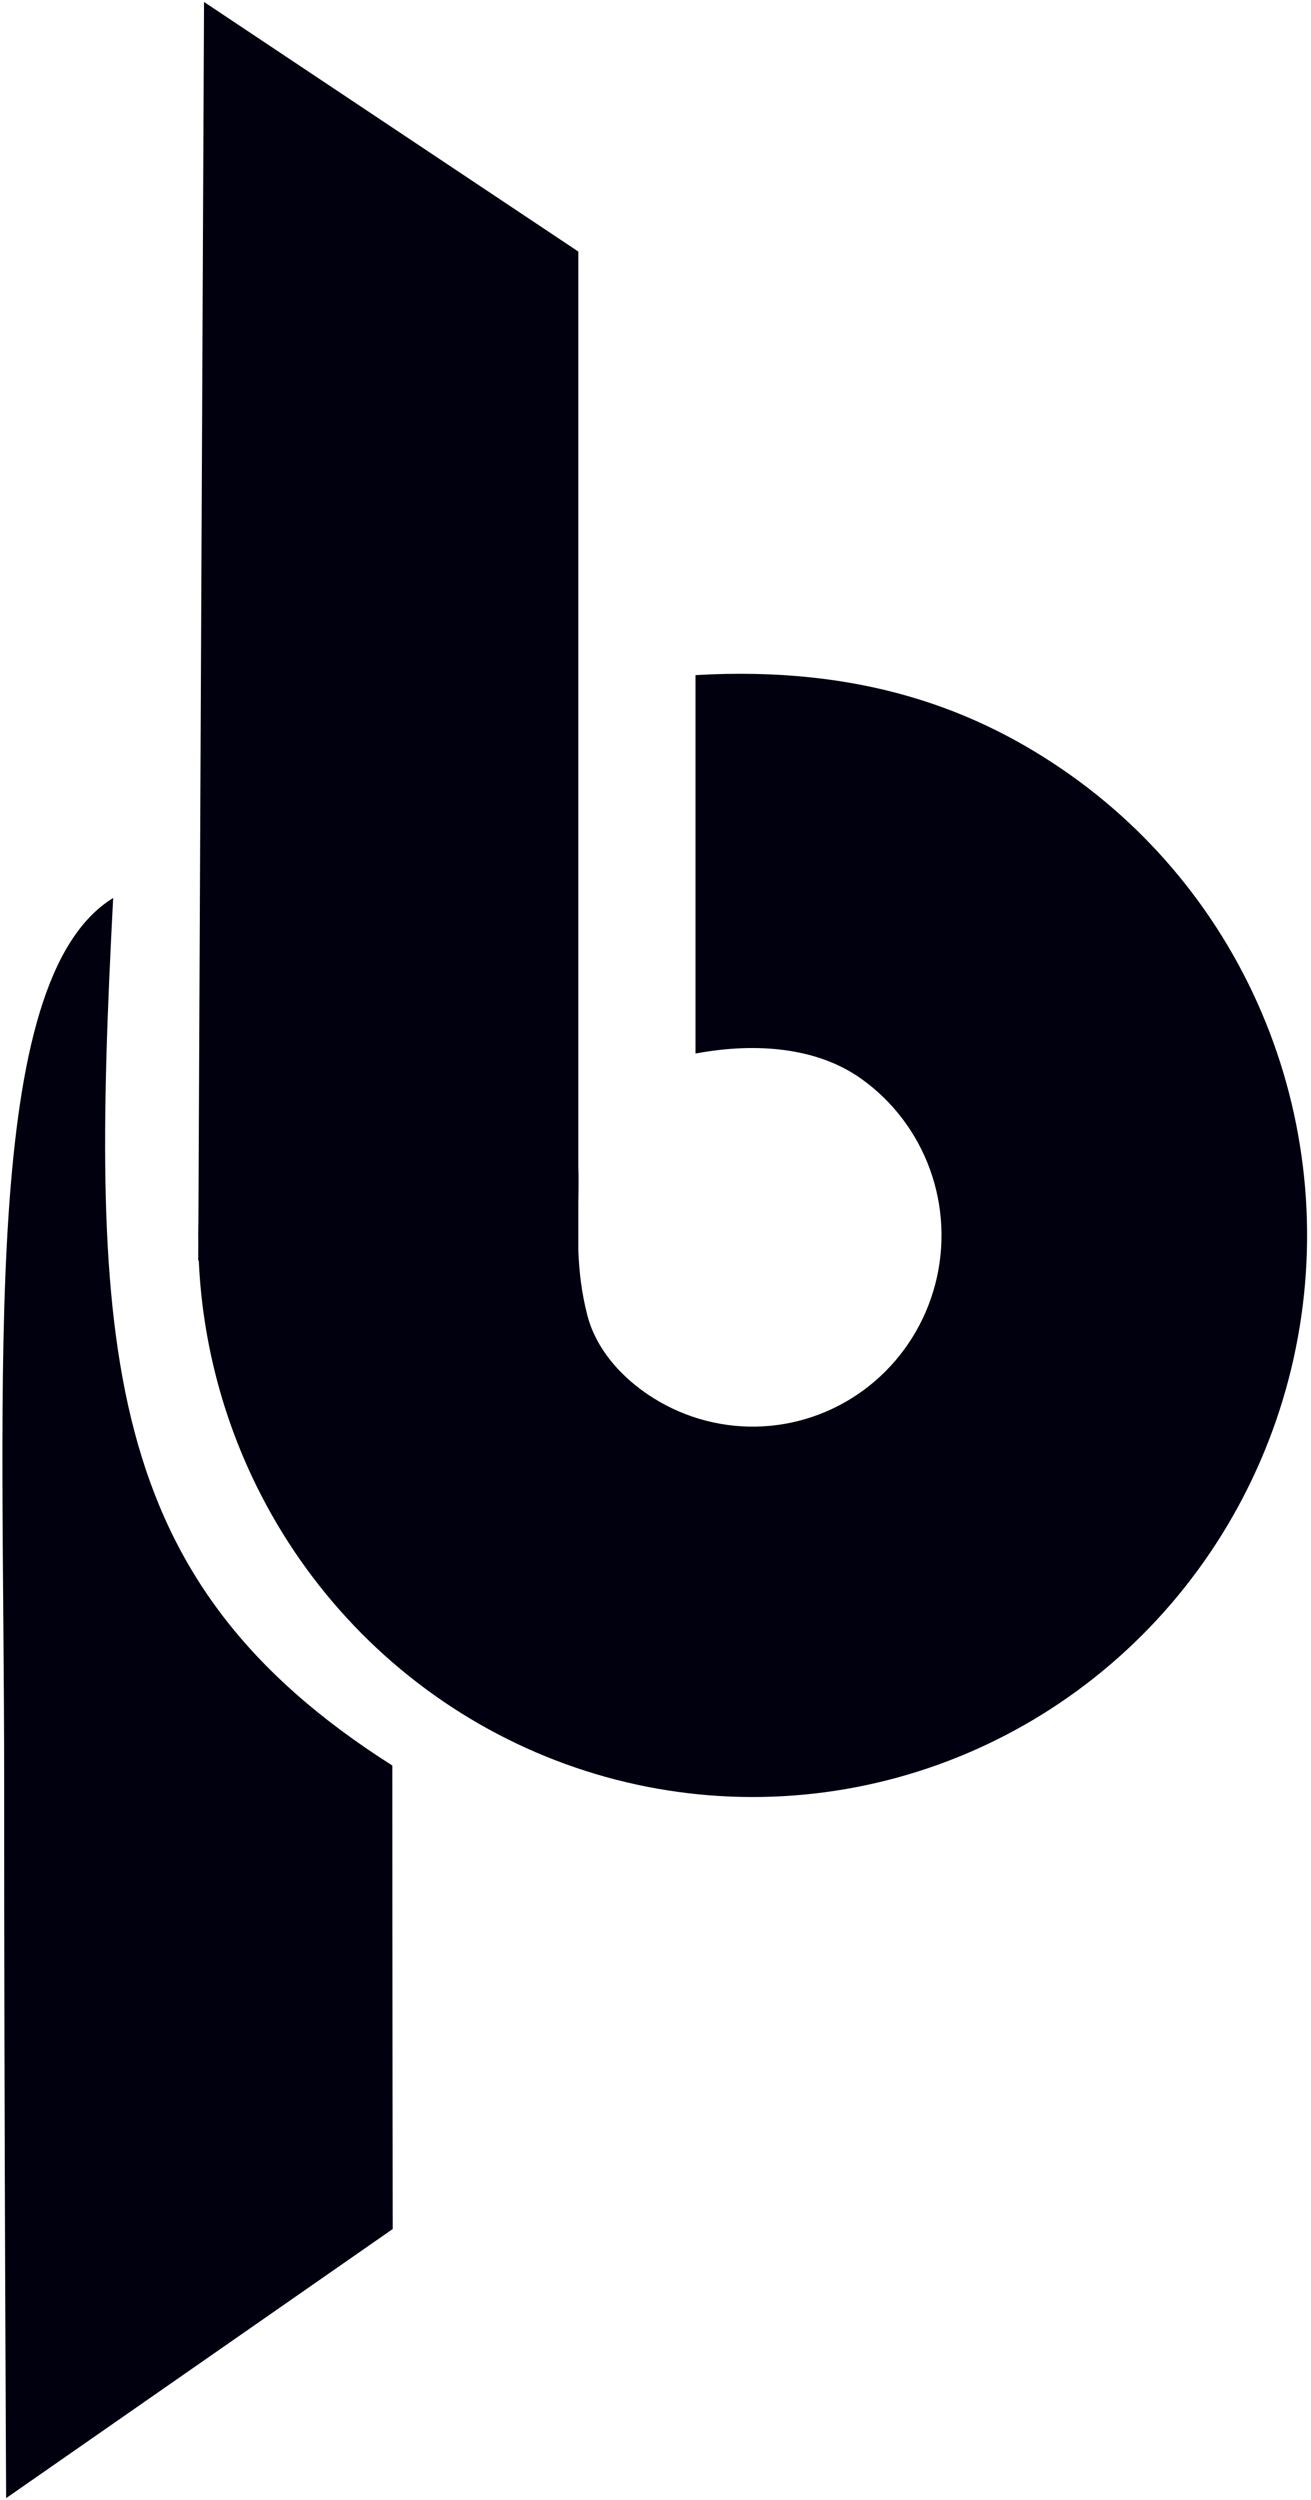
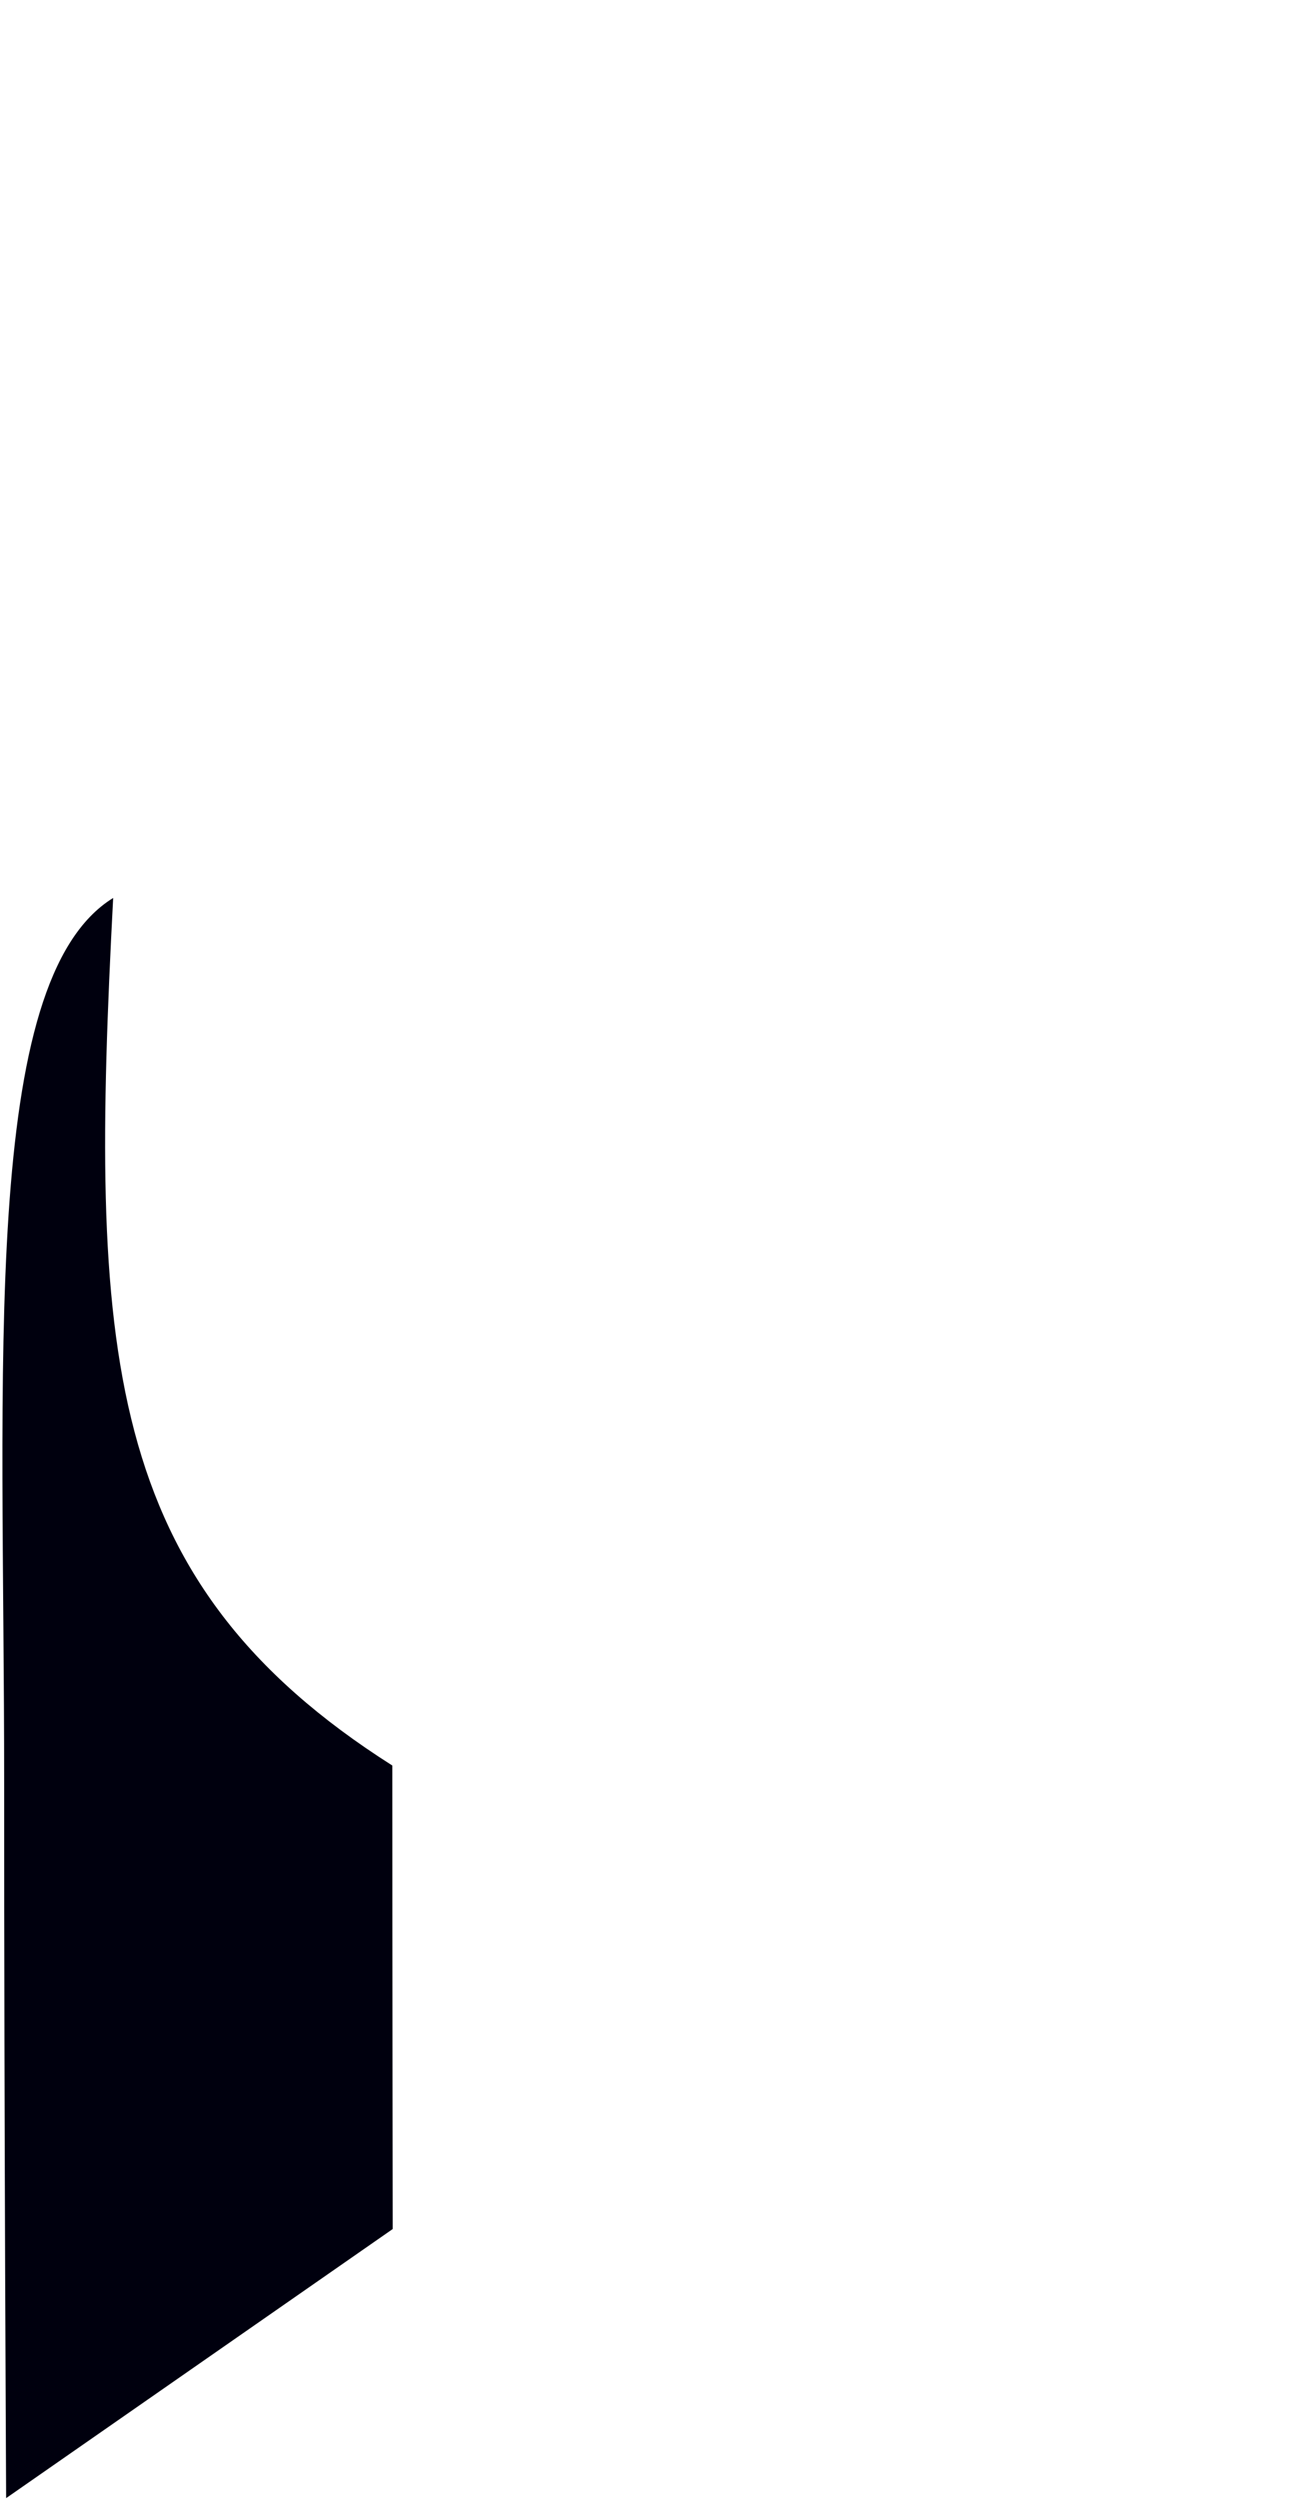
<svg xmlns="http://www.w3.org/2000/svg" width="278" height="530" viewBox="0 0 278 530" fill="none">
  <g filter="url(#filter0_ii_2762_1070)">
    <path d="M83.272 472.538L1.302 529.582C1.302 529.582 0.871 450.188 0.882 377.918C0.896 289.162 -4.324 207.83 23.997 190.358C18.992 286.1 21.324 335.019 83.198 374.281C83.198 419.033 83.272 472.538 83.272 472.538Z" fill="#00000E" />
-     <path fill-rule="evenodd" clip-rule="evenodd" d="M43.266 0.414L122.639 53.332V247.198C122.724 249.75 122.687 252.321 122.639 254.938V265.145C122.808 269.492 123.302 274.031 124.555 278.862C126.562 286.598 132.699 293.047 139.832 297.148C146.964 301.25 155.168 303.034 163.334 302.26C171.501 301.486 179.235 298.191 185.493 292.821C191.75 287.45 196.229 280.263 198.323 272.231C200.417 264.199 200.026 255.71 197.202 247.91C194.378 240.111 189.258 233.378 182.534 228.621C173.407 222.165 160.64 220.877 147.486 223.343L147.486 143.116C182.534 141.089 207.181 150.284 226.921 164.248C246.662 178.213 261.694 197.98 269.984 220.877C278.274 243.775 279.423 268.698 273.275 292.278C267.127 315.859 253.979 336.958 235.609 352.725C217.238 368.491 194.531 378.165 170.557 380.437C146.583 382.709 122.498 377.471 101.558 365.43C80.619 353.389 63.834 335.126 53.474 313.11C46.674 298.661 42.857 283.051 42.154 267.227H42.035L42.051 263.821C42.024 262.154 42.032 260.485 42.074 258.815L43.266 0.414Z" fill="#00000E" />
  </g>
  <defs>
    <filter id="filter0_ii_2762_1070" x="-2.674" y="-2.771" width="283.031" height="535.539" filterUnits="userSpaceOnUse" color-interpolation-filters="sRGB">
      <feFlood flood-opacity="0" result="BackgroundImageFix" />
      <feBlend mode="normal" in="SourceGraphic" in2="BackgroundImageFix" result="shape" />
      <feColorMatrix in="SourceAlpha" type="matrix" values="0 0 0 0 0 0 0 0 0 0 0 0 0 0 0 0 0 0 127 0" result="hardAlpha" />
      <feOffset dx="3.185" dy="3.185" />
      <feGaussianBlur stdDeviation="1.593" />
      <feComposite in2="hardAlpha" operator="arithmetic" k2="-1" k3="1" />
      <feColorMatrix type="matrix" values="0 0 0 0 1 0 0 0 0 1 0 0 0 0 1 0 0 0 0.3 0" />
      <feBlend mode="normal" in2="shape" result="effect1_innerShadow_2762_1070" />
      <feColorMatrix in="SourceAlpha" type="matrix" values="0 0 0 0 0 0 0 0 0 0 0 0 0 0 0 0 0 0 127 0" result="hardAlpha" />
      <feOffset dx="-3.185" dy="-3.185" />
      <feGaussianBlur stdDeviation="3.185" />
      <feComposite in2="hardAlpha" operator="arithmetic" k2="-1" k3="1" />
      <feColorMatrix type="matrix" values="0 0 0 0 1 0 0 0 0 1 0 0 0 0 1 0 0 0 0.3 0" />
      <feBlend mode="normal" in2="effect1_innerShadow_2762_1070" result="effect2_innerShadow_2762_1070" />
    </filter>
  </defs>
</svg>